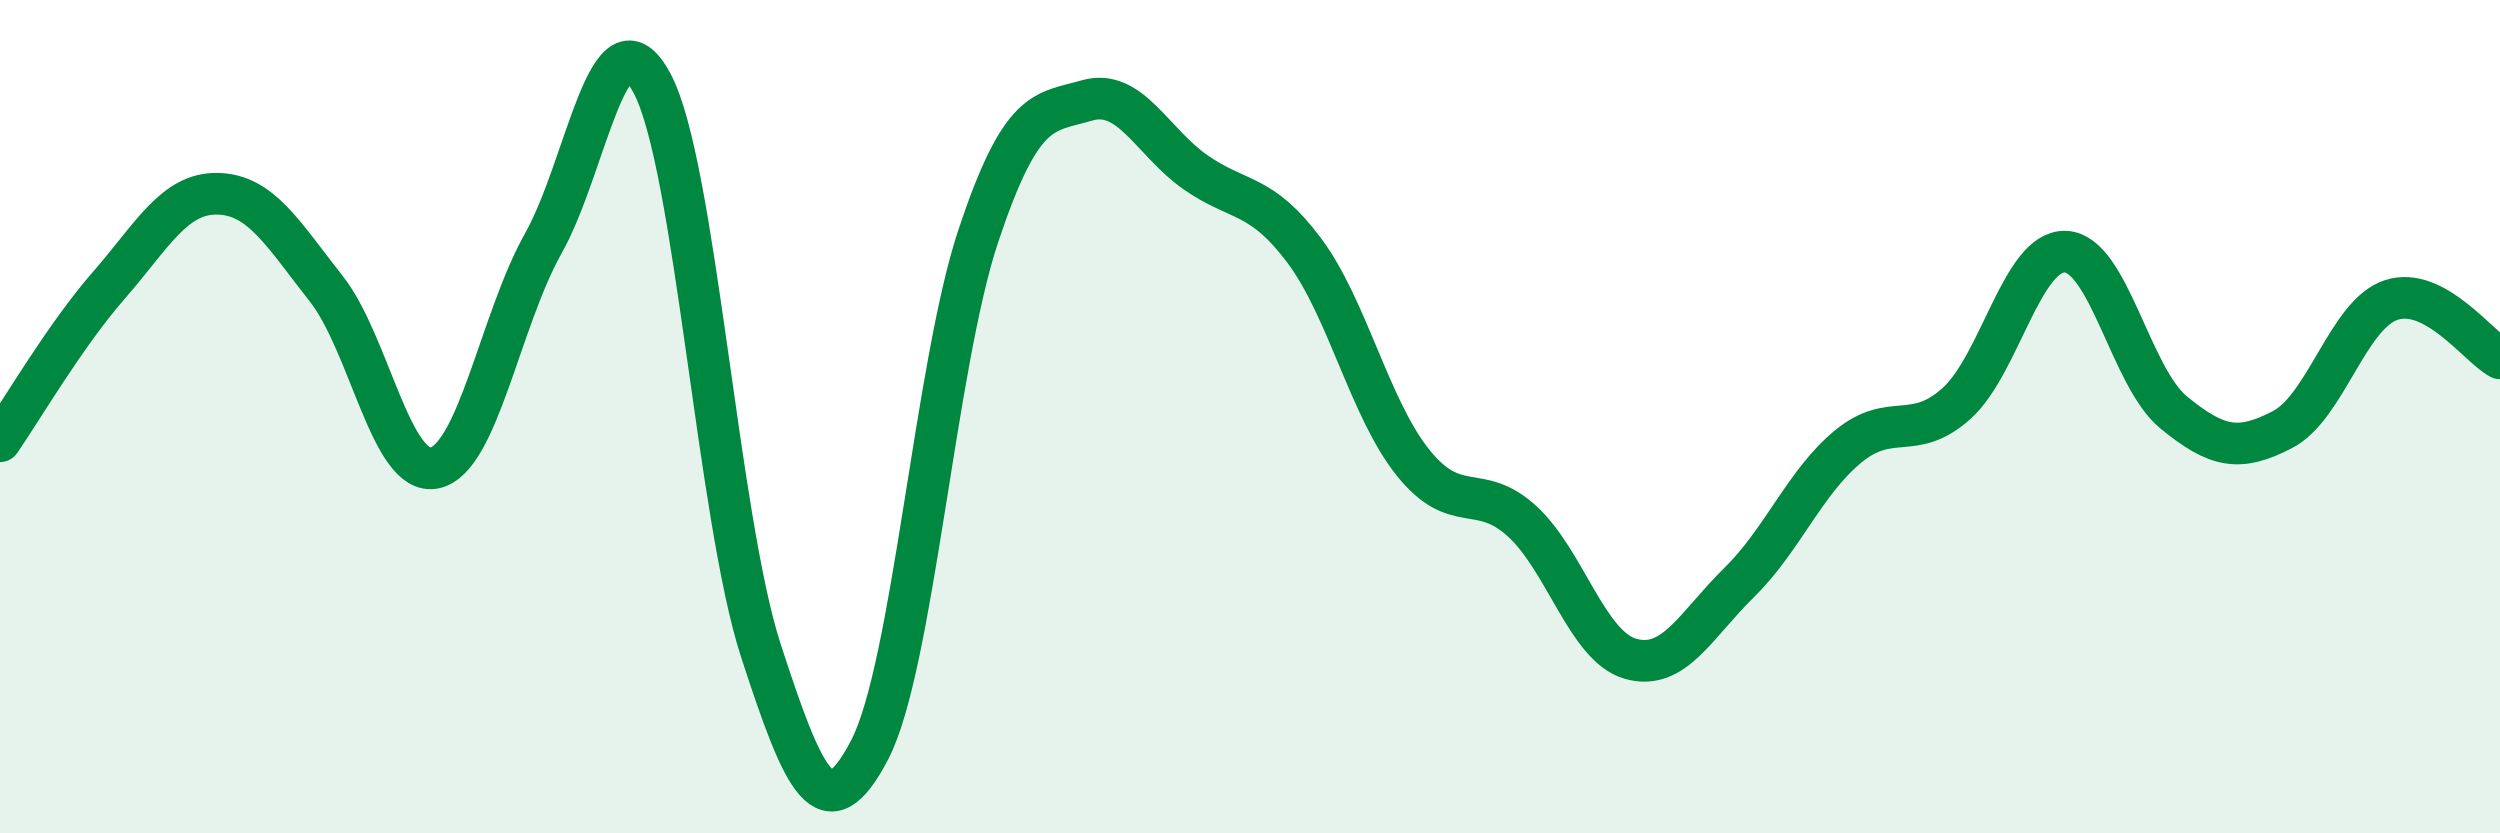
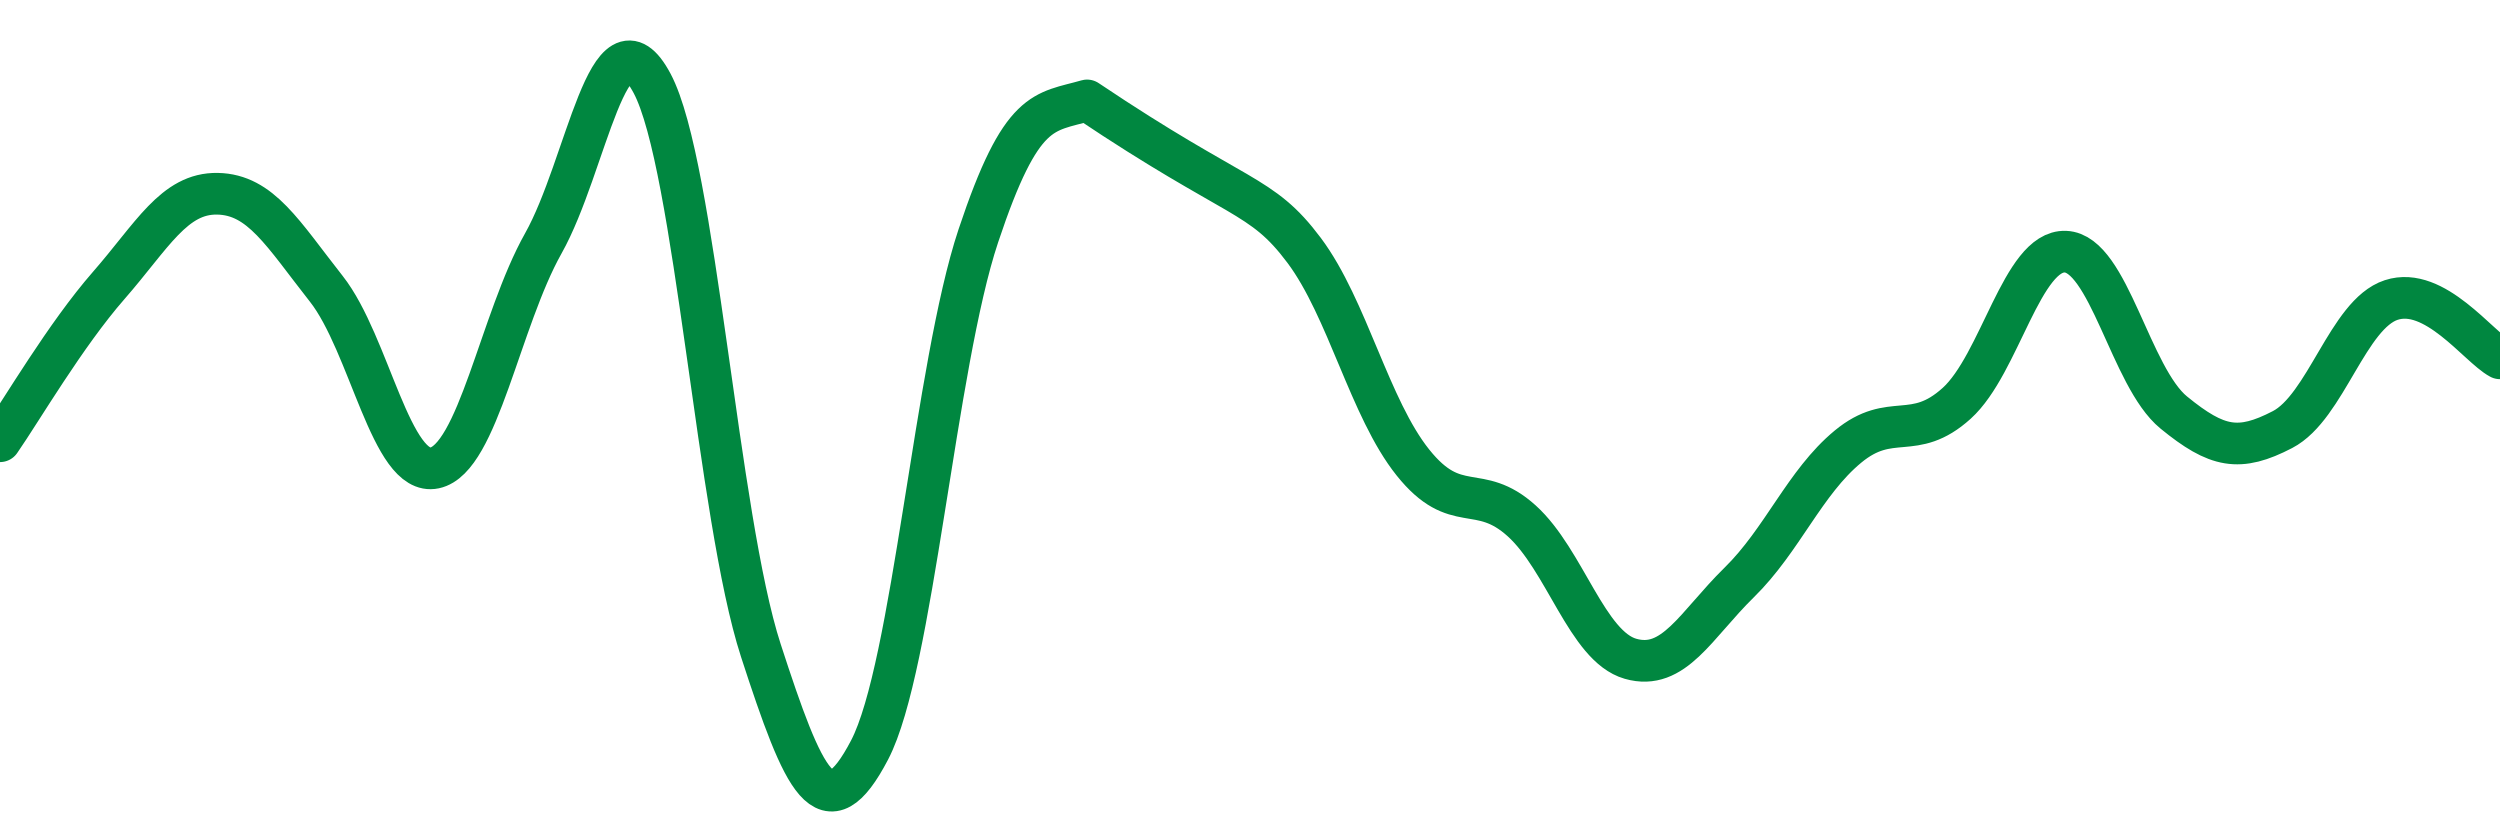
<svg xmlns="http://www.w3.org/2000/svg" width="60" height="20" viewBox="0 0 60 20">
-   <path d="M 0,10.59 C 0.52,9.84 1.57,8.04 2.61,6.85 C 3.65,5.66 4.18,4.63 5.22,4.65 C 6.26,4.67 6.79,5.61 7.83,6.93 C 8.87,8.25 9.39,11.45 10.43,11.23 C 11.47,11.01 12,7.69 13.04,5.84 C 14.08,3.99 14.61,0.05 15.65,2 C 16.69,3.95 17.22,12.41 18.26,15.61 C 19.3,18.81 19.83,19.99 20.87,18 C 21.91,16.01 22.44,8.78 23.48,5.66 C 24.52,2.54 25.05,2.71 26.09,2.41 C 27.13,2.11 27.66,3.42 28.7,4.14 C 29.74,4.86 30.26,4.62 31.3,6.01 C 32.34,7.4 32.87,9.8 33.91,11.1 C 34.95,12.4 35.48,11.56 36.52,12.5 C 37.56,13.44 38.09,15.51 39.13,15.81 C 40.17,16.11 40.7,15 41.74,13.98 C 42.78,12.96 43.31,11.58 44.35,10.72 C 45.39,9.86 45.92,10.62 46.96,9.68 C 48,8.74 48.53,6 49.57,6.04 C 50.61,6.08 51.13,9.05 52.17,9.9 C 53.21,10.75 53.74,10.85 54.78,10.31 C 55.82,9.77 56.35,7.54 57.39,7.2 C 58.43,6.86 59.48,8.32 60,8.6L60 20L0 20Z" fill="#008740" opacity="0.1" stroke-linecap="round" stroke-linejoin="round" />
-   <path d="M 0,10.59 C 0.52,9.84 1.57,8.04 2.61,6.85 C 3.65,5.66 4.18,4.63 5.22,4.65 C 6.26,4.67 6.79,5.61 7.83,6.93 C 8.87,8.25 9.39,11.45 10.43,11.23 C 11.47,11.01 12,7.69 13.04,5.84 C 14.08,3.99 14.61,0.05 15.65,2 C 16.69,3.95 17.22,12.41 18.26,15.61 C 19.3,18.81 19.83,19.99 20.87,18 C 21.91,16.01 22.44,8.78 23.48,5.66 C 24.52,2.54 25.05,2.71 26.09,2.41 C 27.13,2.11 27.66,3.42 28.7,4.14 C 29.74,4.86 30.26,4.62 31.3,6.01 C 32.34,7.4 32.87,9.8 33.91,11.1 C 34.95,12.4 35.48,11.56 36.52,12.5 C 37.56,13.44 38.09,15.51 39.13,15.81 C 40.17,16.11 40.7,15 41.74,13.98 C 42.78,12.96 43.31,11.58 44.35,10.72 C 45.39,9.86 45.92,10.62 46.96,9.68 C 48,8.74 48.53,6 49.57,6.04 C 50.61,6.08 51.13,9.05 52.17,9.9 C 53.21,10.75 53.74,10.85 54.78,10.31 C 55.82,9.77 56.35,7.54 57.39,7.2 C 58.43,6.86 59.48,8.32 60,8.6" stroke="#008740" stroke-width="1" fill="none" stroke-linecap="round" stroke-linejoin="round" />
+   <path d="M 0,10.59 C 0.52,9.84 1.57,8.04 2.61,6.85 C 3.65,5.66 4.18,4.63 5.22,4.65 C 6.26,4.67 6.79,5.61 7.83,6.93 C 8.87,8.25 9.39,11.45 10.43,11.23 C 11.47,11.01 12,7.69 13.04,5.84 C 14.08,3.99 14.61,0.05 15.65,2 C 16.69,3.95 17.22,12.41 18.26,15.61 C 19.3,18.81 19.83,19.99 20.87,18 C 21.91,16.01 22.44,8.78 23.48,5.66 C 24.52,2.54 25.05,2.71 26.09,2.41 C 29.74,4.86 30.26,4.62 31.3,6.01 C 32.34,7.4 32.87,9.8 33.91,11.1 C 34.95,12.4 35.48,11.56 36.52,12.5 C 37.56,13.44 38.09,15.51 39.13,15.81 C 40.17,16.11 40.7,15 41.74,13.98 C 42.78,12.96 43.31,11.58 44.35,10.72 C 45.39,9.86 45.92,10.62 46.96,9.68 C 48,8.74 48.53,6 49.57,6.04 C 50.61,6.08 51.13,9.05 52.17,9.9 C 53.21,10.75 53.74,10.85 54.78,10.31 C 55.82,9.77 56.35,7.54 57.39,7.2 C 58.43,6.86 59.48,8.32 60,8.6" stroke="#008740" stroke-width="1" fill="none" stroke-linecap="round" stroke-linejoin="round" />
</svg>